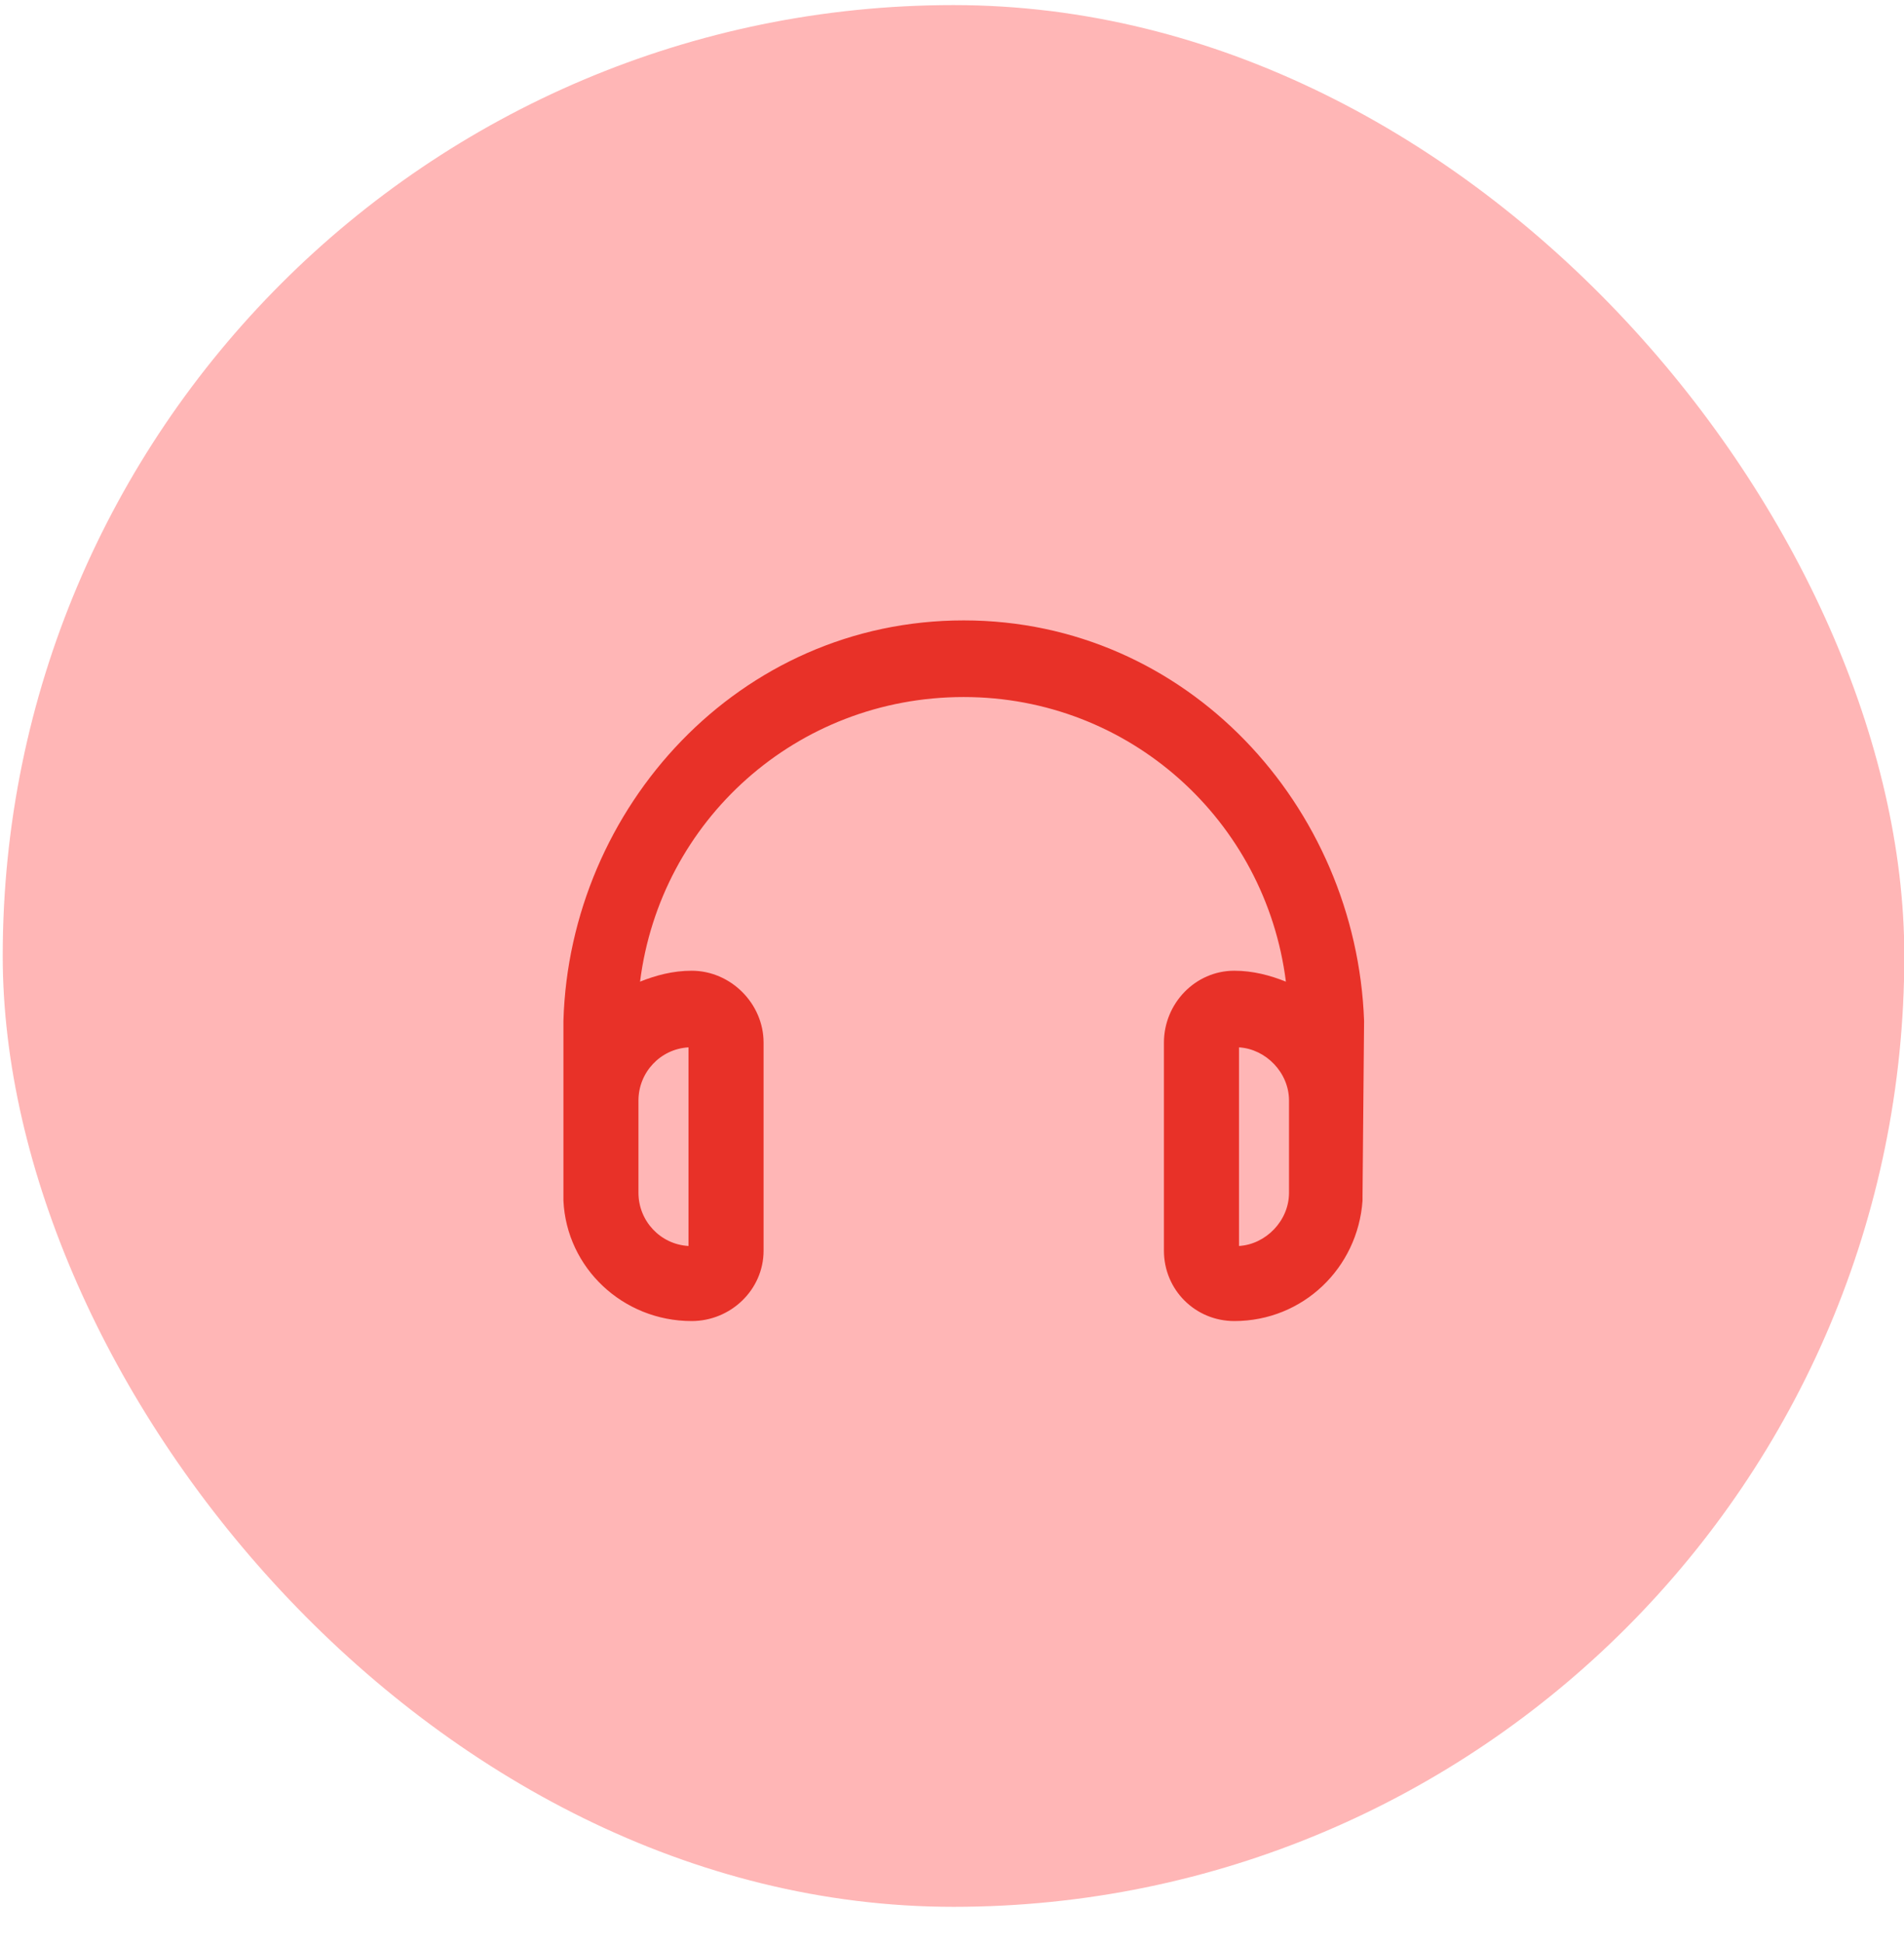
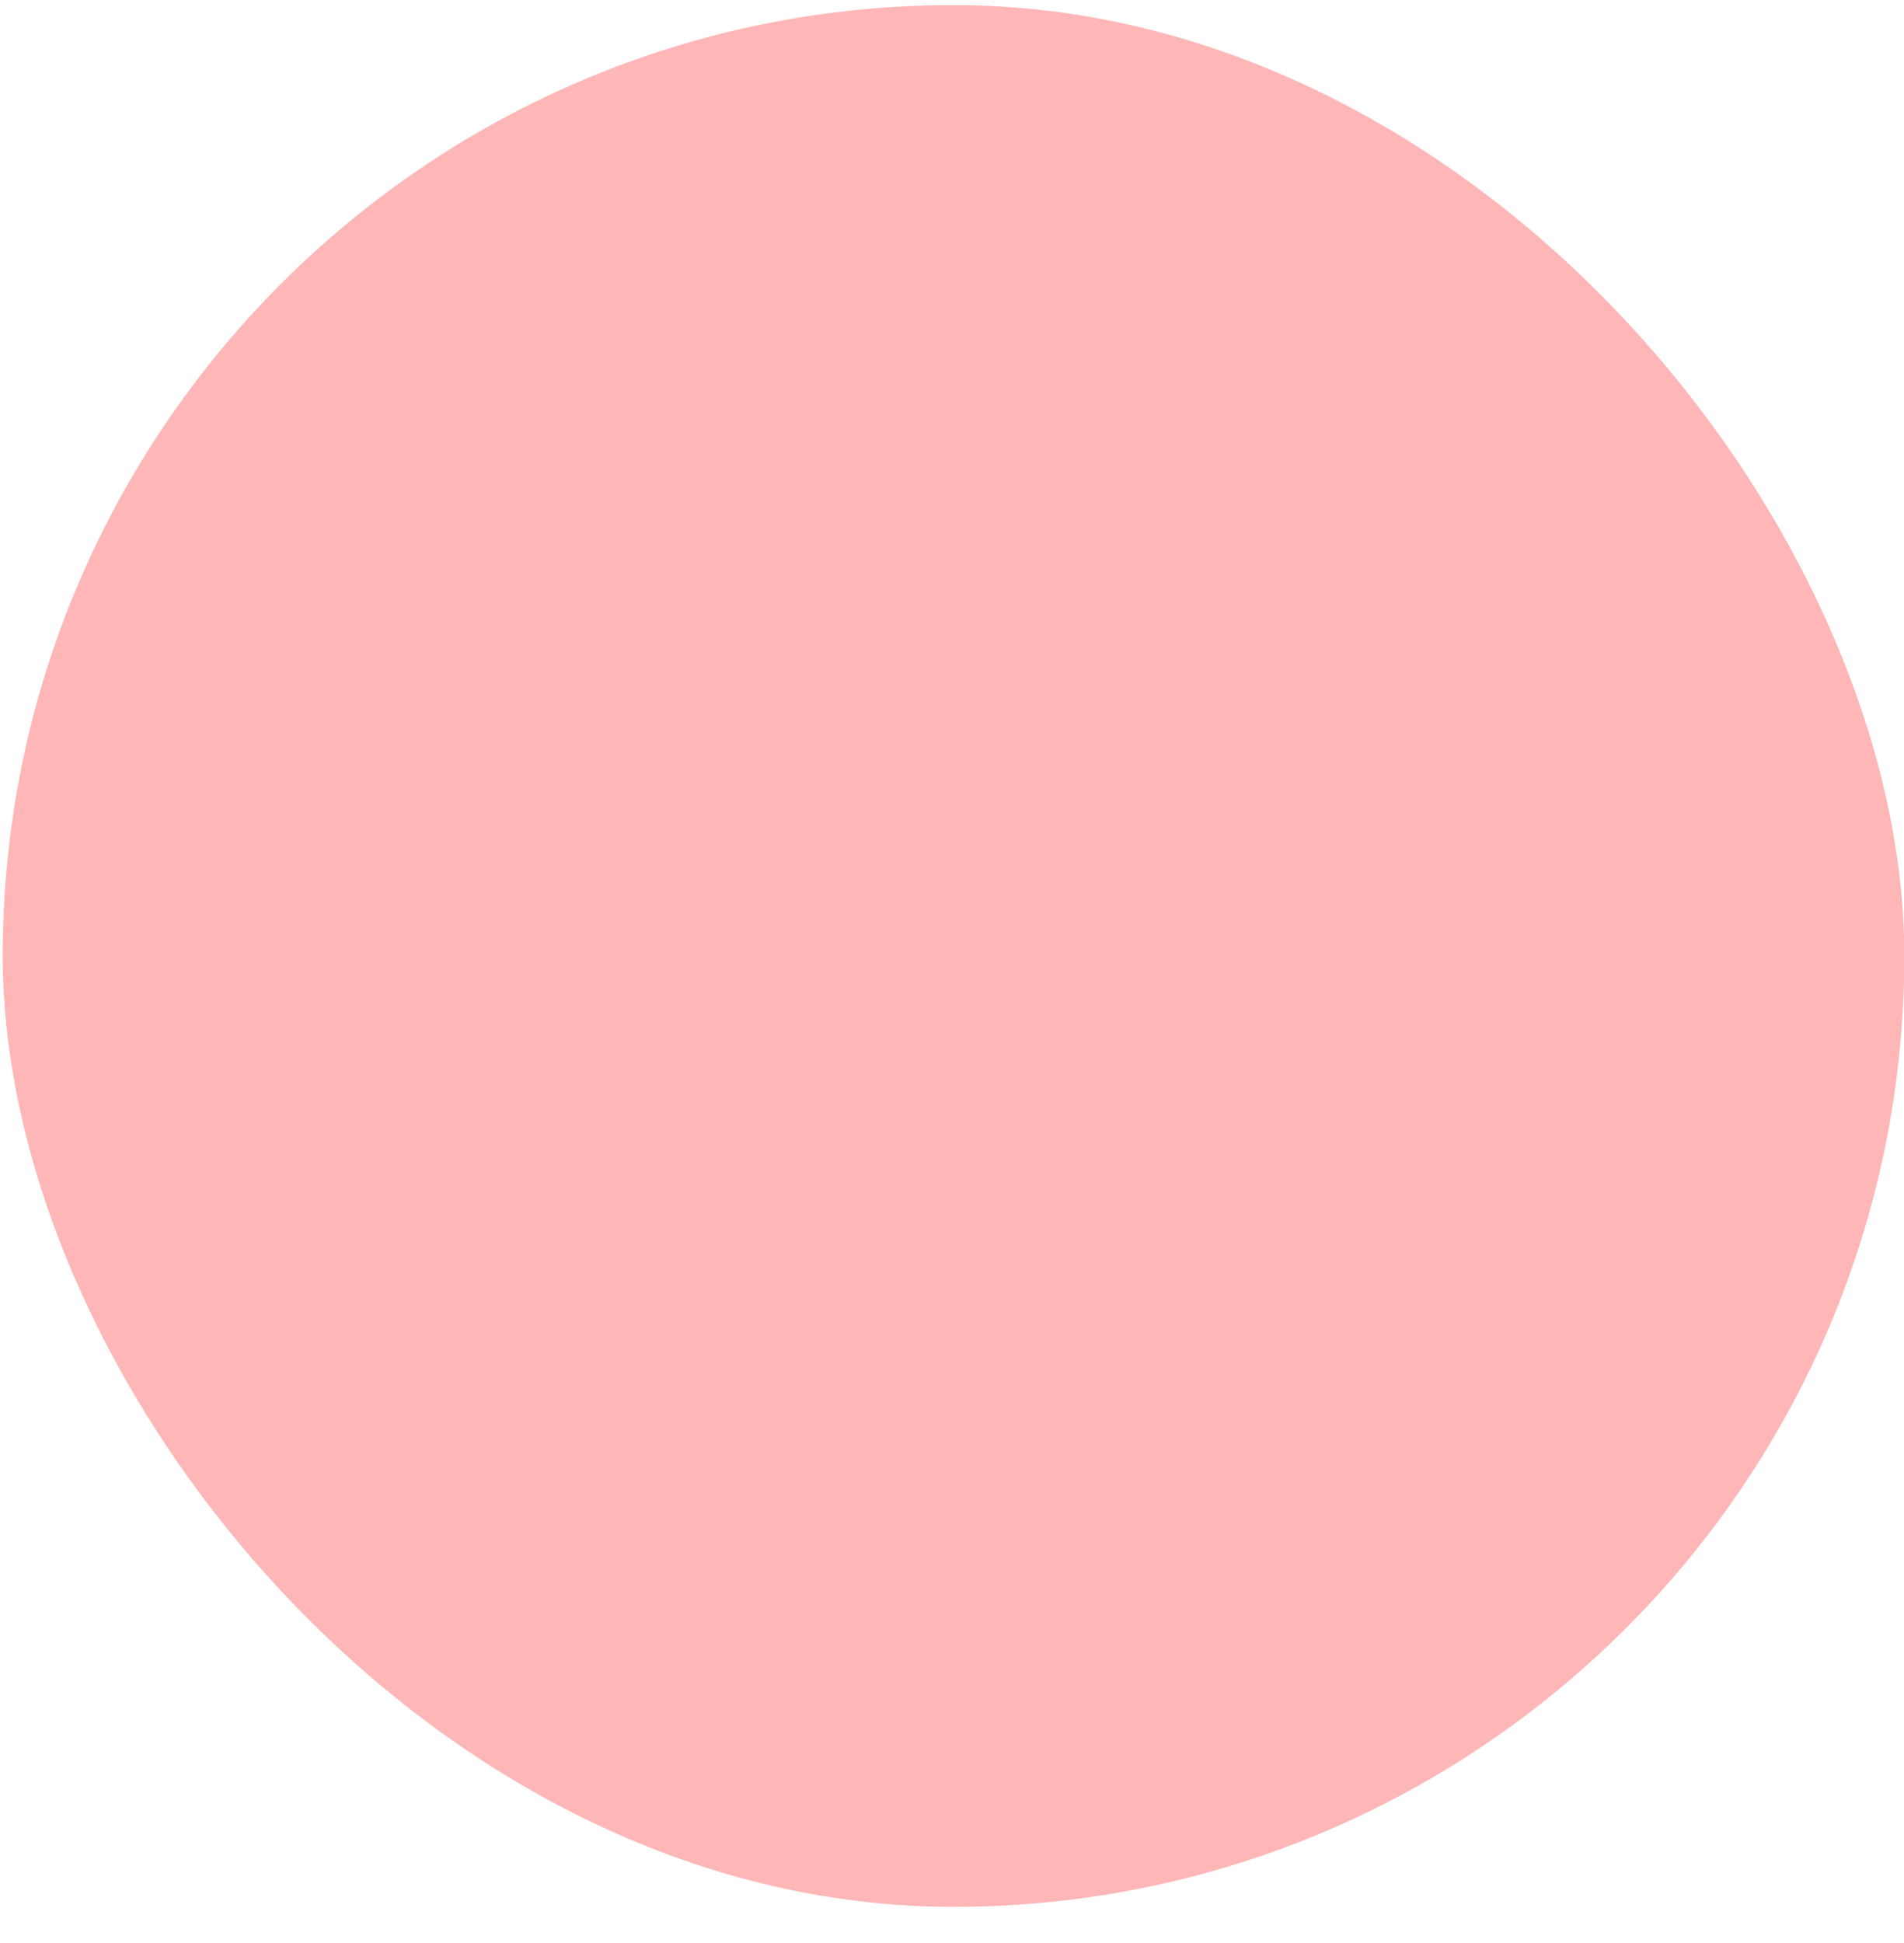
<svg xmlns="http://www.w3.org/2000/svg" width="49" height="50" viewBox="0 0 49 50" fill="none">
  <rect x="0.07" y="0.131" width="48.938" height="48.938" rx="24.469" fill="#FFB6B6" />
-   <path d="M24.802 15.965C30.558 15.965 34.904 20.754 35.105 26.267L35.065 30.775C35.065 30.815 35.065 30.855 35.065 30.896C34.944 32.626 33.536 33.995 31.765 33.995C30.759 33.995 29.954 33.19 29.954 32.184V26.831C29.954 25.825 30.759 24.98 31.765 24.98C32.248 24.98 32.69 25.1 33.093 25.261C32.57 21.116 29.068 17.937 24.802 17.937C20.496 17.937 16.995 21.116 16.472 25.261C16.874 25.1 17.317 24.98 17.8 24.98C18.806 24.98 19.651 25.825 19.651 26.831V32.184C19.651 33.19 18.806 33.995 17.8 33.995C16.029 33.995 14.58 32.626 14.5 30.896C14.5 30.855 14.5 30.815 14.5 30.775V26.267C14.661 20.794 19.007 15.965 24.802 15.965ZM17.719 26.952C16.995 26.992 16.431 27.596 16.431 28.32V30.695C16.431 31.419 16.995 32.023 17.719 32.063V26.952ZM31.886 32.063C32.57 32.023 33.173 31.419 33.173 30.695V28.32C33.173 27.596 32.57 26.992 31.886 26.952V32.063Z" fill="#E83128" />
</svg>